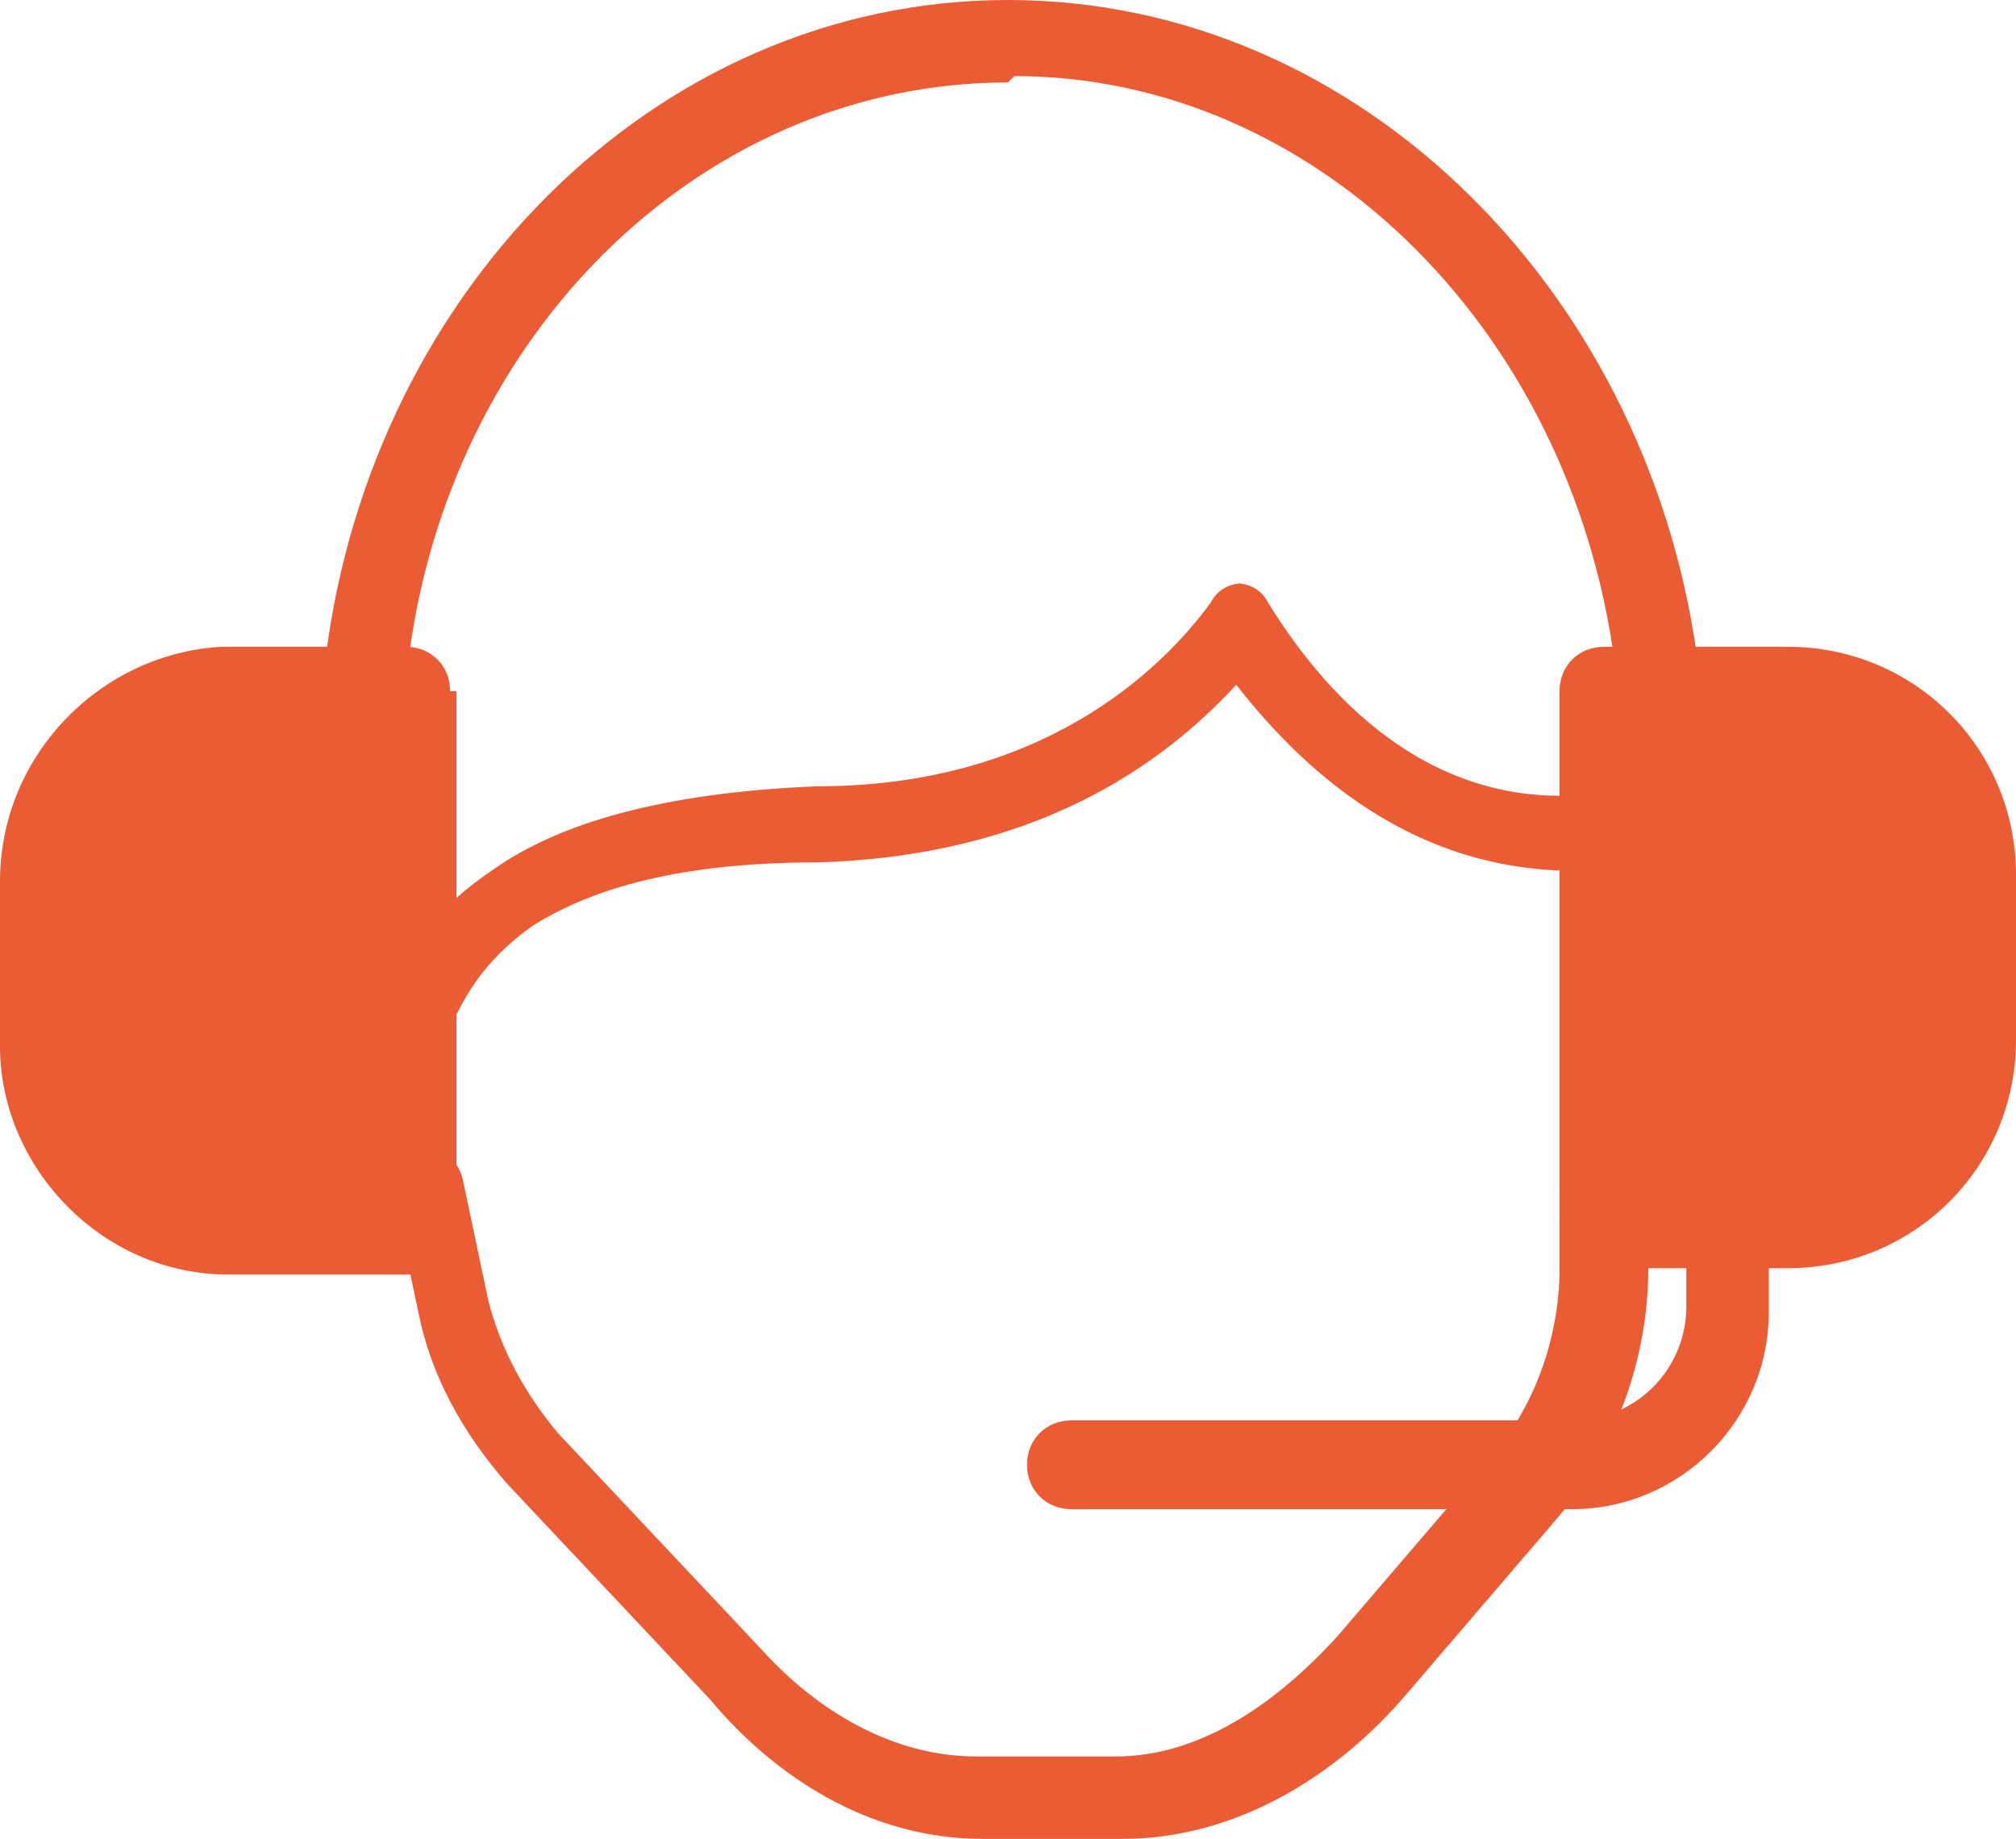
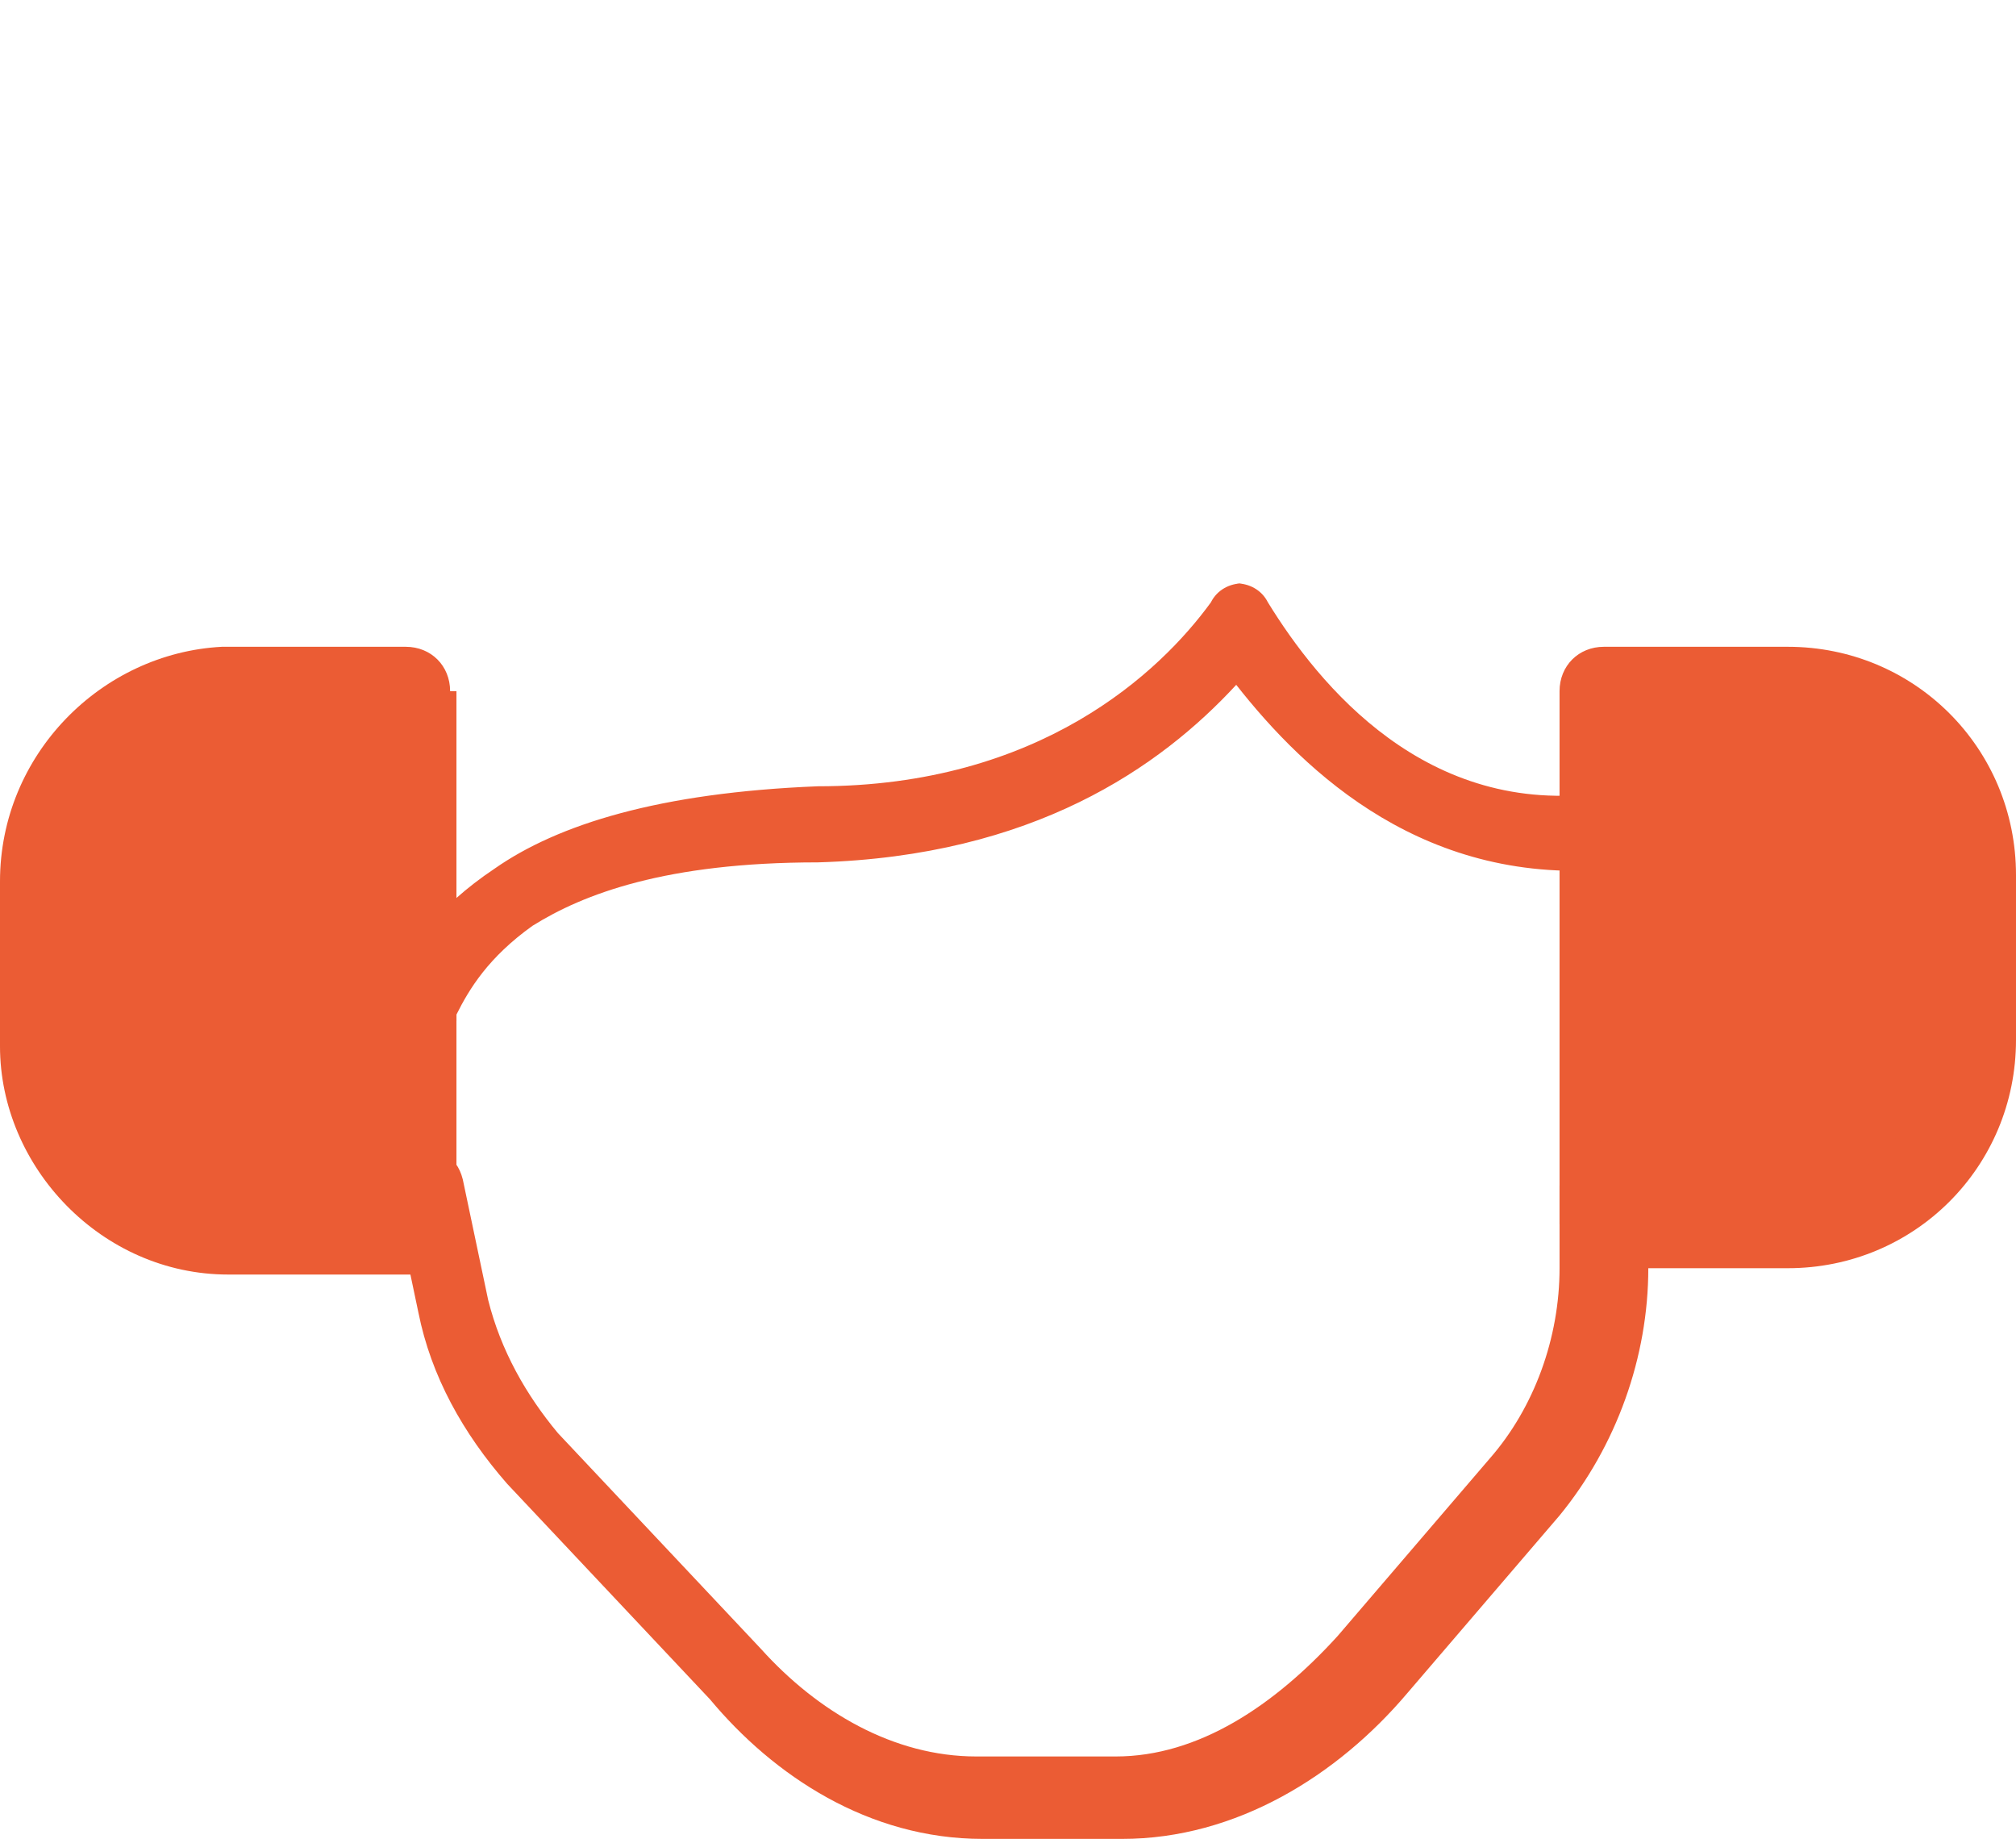
<svg xmlns="http://www.w3.org/2000/svg" id="Warstwa_1" width="31.8" height="29" viewBox="0 0 31.8 29">
  <defs>
    <style>.cls-1,.cls-2{fill:#eb5c34;}.cls-2{fill-rule:evenodd;}</style>
  </defs>
  <g id="Warstwa_1-2">
    <path class="cls-1" d="M31,13.9v2.6c0,1.6-1.3,2.9-2.9,2.9h-2.9v-8.5h2.9c1.6,0,2.9,1.3,2.9,2.9v.1Z" />
    <path class="cls-2" d="M24.6,10.9c0-.4.3-.7.7-.7h2.9c2,0,3.6,1.6,3.6,3.6v2.6c0,2-1.6,3.6-3.6,3.6h-2.9c-.4,0-.7-.3-.7-.7v-8.5.1ZM25.9,11.6v7.2h2.2c1.3,0,2.3-1,2.3-2.3v-2.6c0-1.3-1-2.3-2.3-2.3,0,0-2.2,0-2.2,0Z" />
-     <path class="cls-2" d="M15.9,1.3c-4.9,0-9,4.1-9.5,9.5,0,.4-.4.6-.7.6-.4,0-.6-.4-.6-.7C5.7,4.7,10.3,0,15.9,0s10.2,4.7,10.9,10.6c0,.4-.2.7-.6.7s-.7-.2-.7-.6c-.6-5.4-4.7-9.5-9.5-9.5l-.1.1Z" />
-     <path class="cls-2" d="M27.2,18.9c.4,0,.7.3.7.7v1.1c0,1.7-1.4,3.1-3.1,3.1h-7.9c-.4,0-.7-.3-.7-.7s.3-.7.7-.7h7.9c1,0,1.8-.8,1.8-1.8v-1.1c0-.4.3-.7.7-.7l-.1.1Z" />
    <path class="cls-2" d="M6.5,18.1c.4,0,.7.1.8.5l.4,1.9c.2.8.6,1.5,1.1,2.1l3.2,3.4h0c.9,1,2.1,1.7,3.4,1.7h2.2c1.3,0,2.5-.8,3.5-1.9h0l2.4-2.8c.7-.8,1.1-1.9,1.1-3v-1.3c0-.4.3-.7.7-.7s.7.3.7.7v1.3c0,1.4-.5,2.8-1.4,3.9h0l-2.4,2.8c-1.1,1.3-2.7,2.3-4.5,2.3h-2.2c-1.8,0-3.3-1-4.3-2.2l-3.2-3.4h0c-.7-.8-1.2-1.7-1.4-2.7h0l-.4-1.9c0-.4.1-.7.5-.8l-.2.1Z" />
    <path class="cls-1" d="M.7,13.9v2.6c0,1.6,1.3,2.9,2.9,2.9h2.9v-8.5h-2.9c-1.6,0-2.9,1.3-2.9,2.9v.1Z" />
    <path class="cls-2" d="M7.1,10.9c0-.4-.3-.7-.7-.7h-2.9c-1.9.1-3.5,1.7-3.5,3.7v2.6c0,1.9,1.6,3.6,3.6,3.6h2.9c.4,0,.7-.3.7-.7v-8.5h-.1ZM5.8,11.6v7.2h-2.2c-1.3,0-2.3-1-2.3-2.3v-2.6c0-1.3,1-2.3,2.3-2.3,0,0,2.2,0,2.2,0Z" />
    <path class="cls-2" d="M19.5,9.2c.2,0,.4.1.5.3.8,1.3,2.5,3.4,5.3,3,.3,0,.6.2.7.5,0,.3-.2.6-.5.7-3,.3-4.9-1.5-6-2.9-1.2,1.3-3.2,2.7-6.6,2.8-2.4,0-3.7.5-4.5,1-.7.5-1,1-1.2,1.4v.1c-.2.3-.5.4-.8.2-.3-.2-.4-.5-.2-.8v-.1c.2-.4.7-1.1,1.6-1.7,1-.7,2.6-1.2,5.1-1.3,3.5,0,5.4-1.8,6.2-2.9.1-.2.3-.3.5-.3h-.1Z" />
  </g>
</svg>